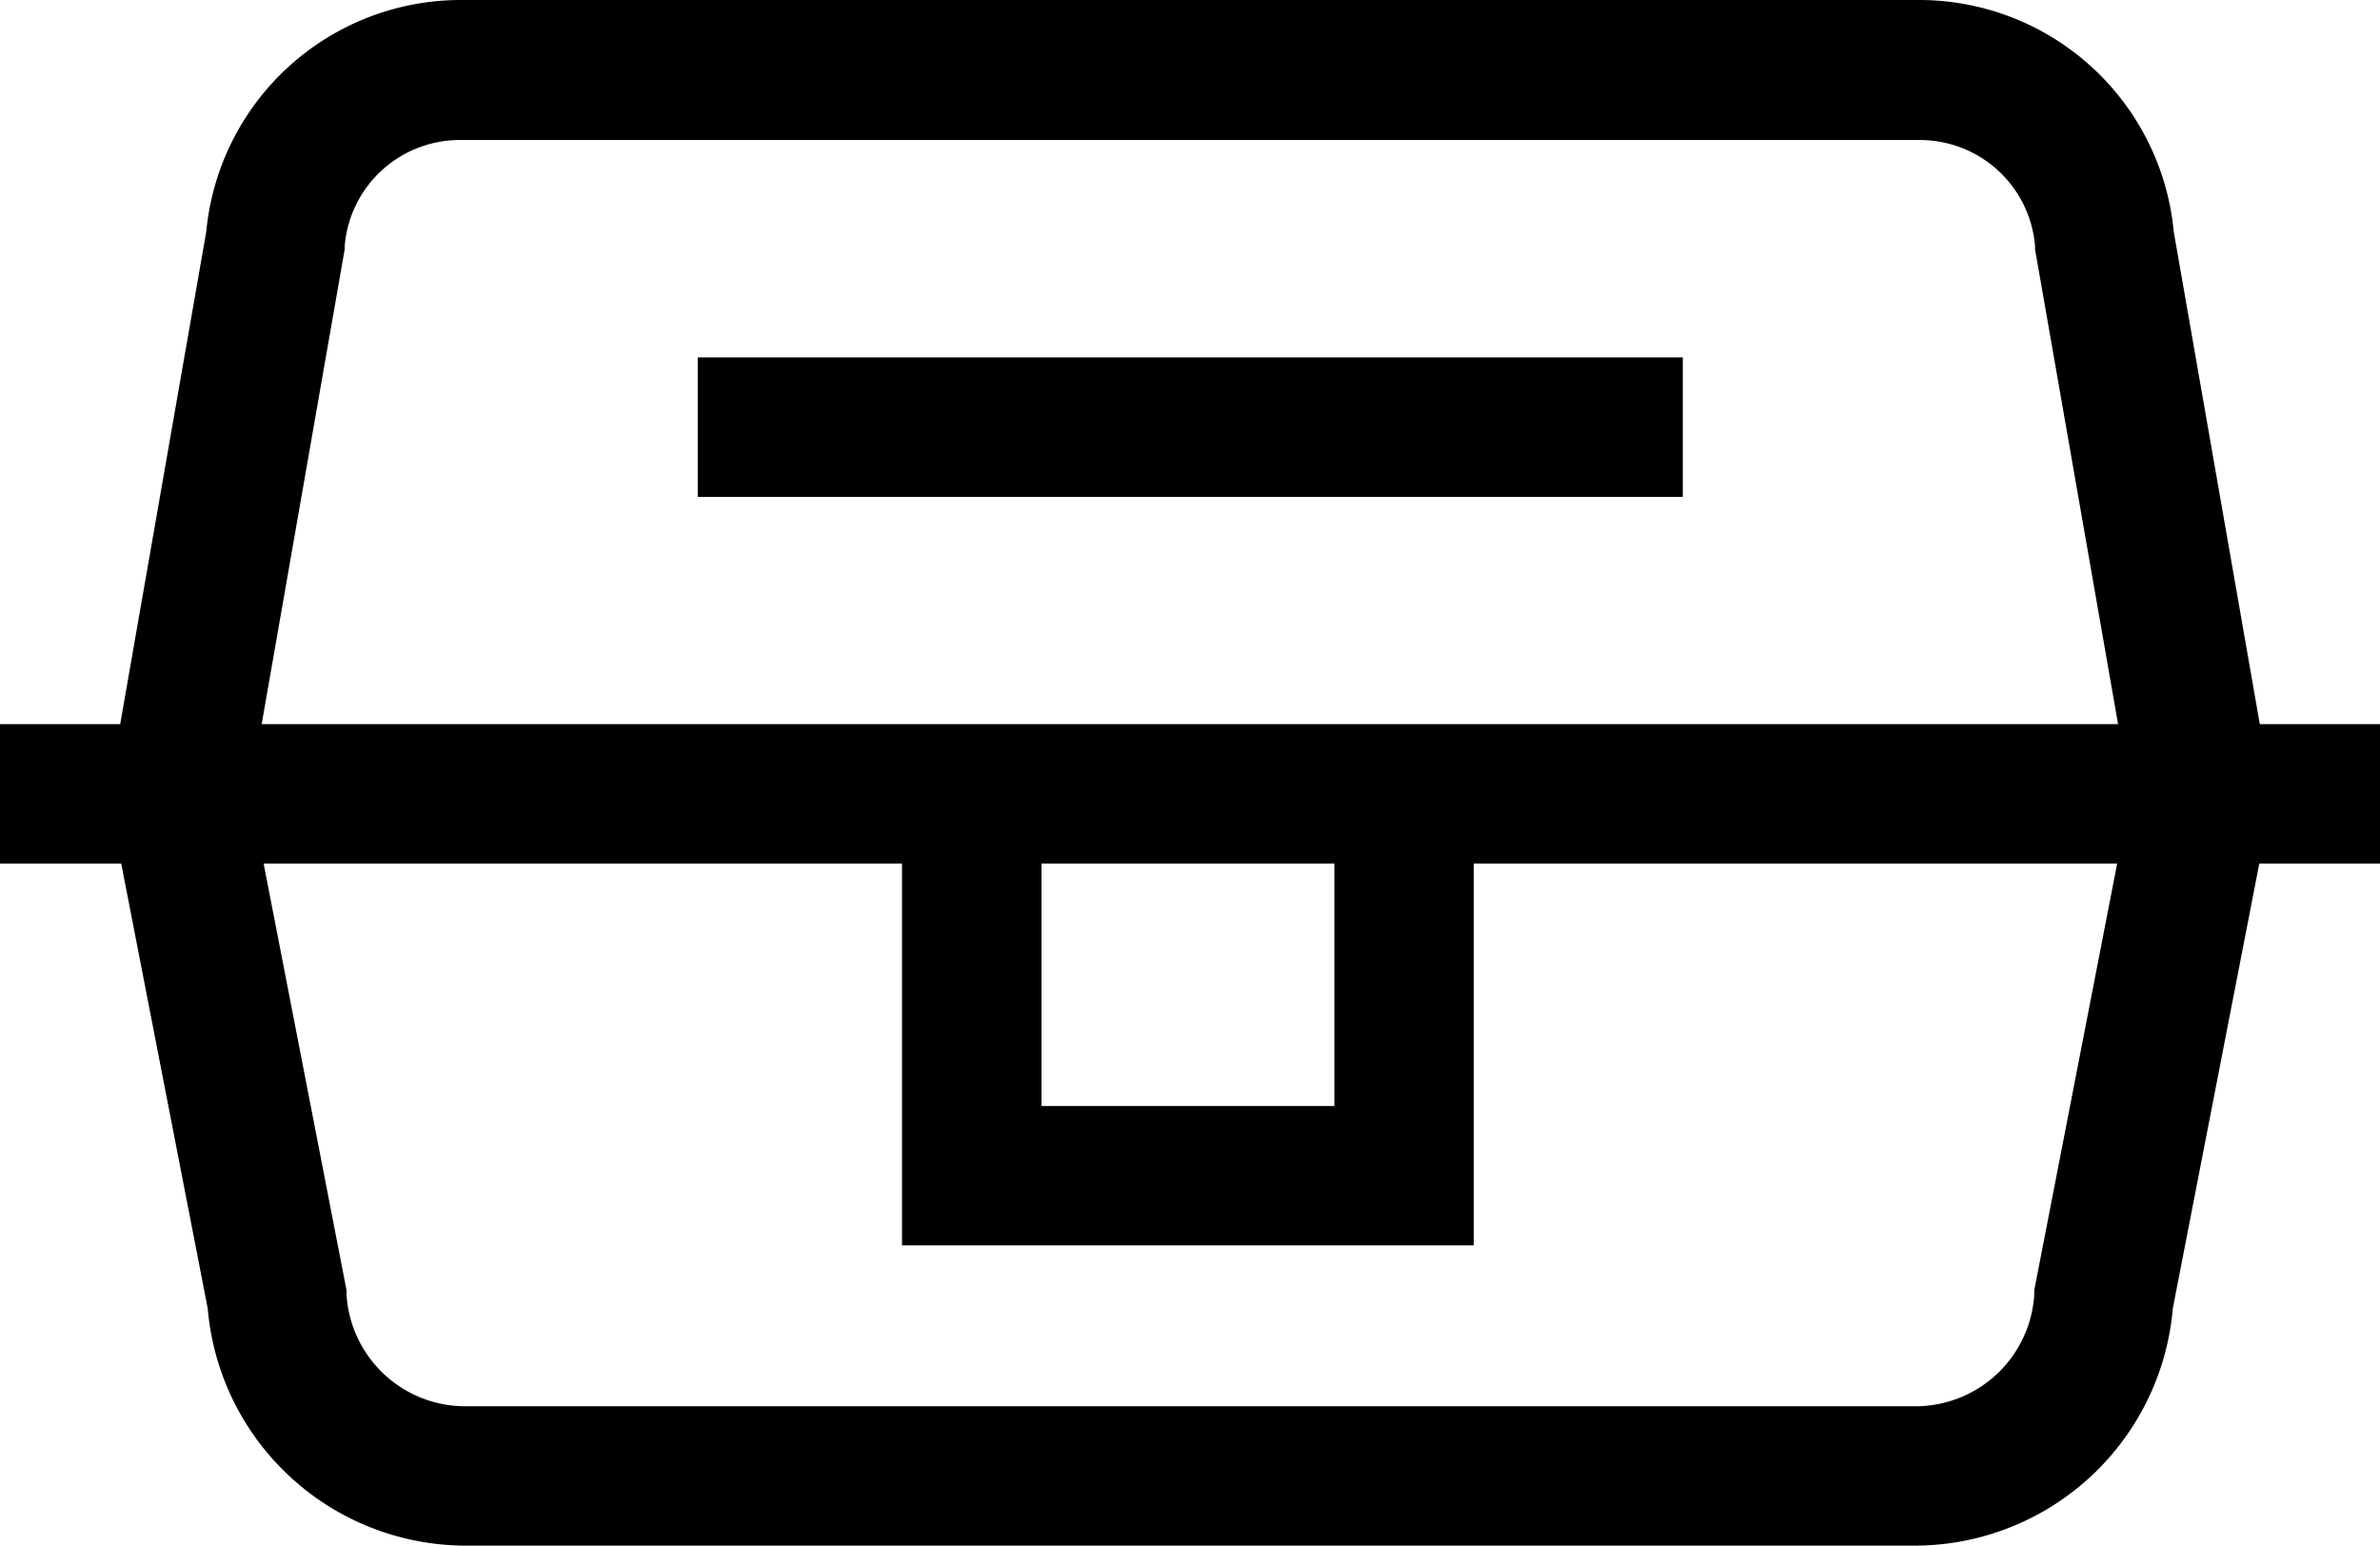
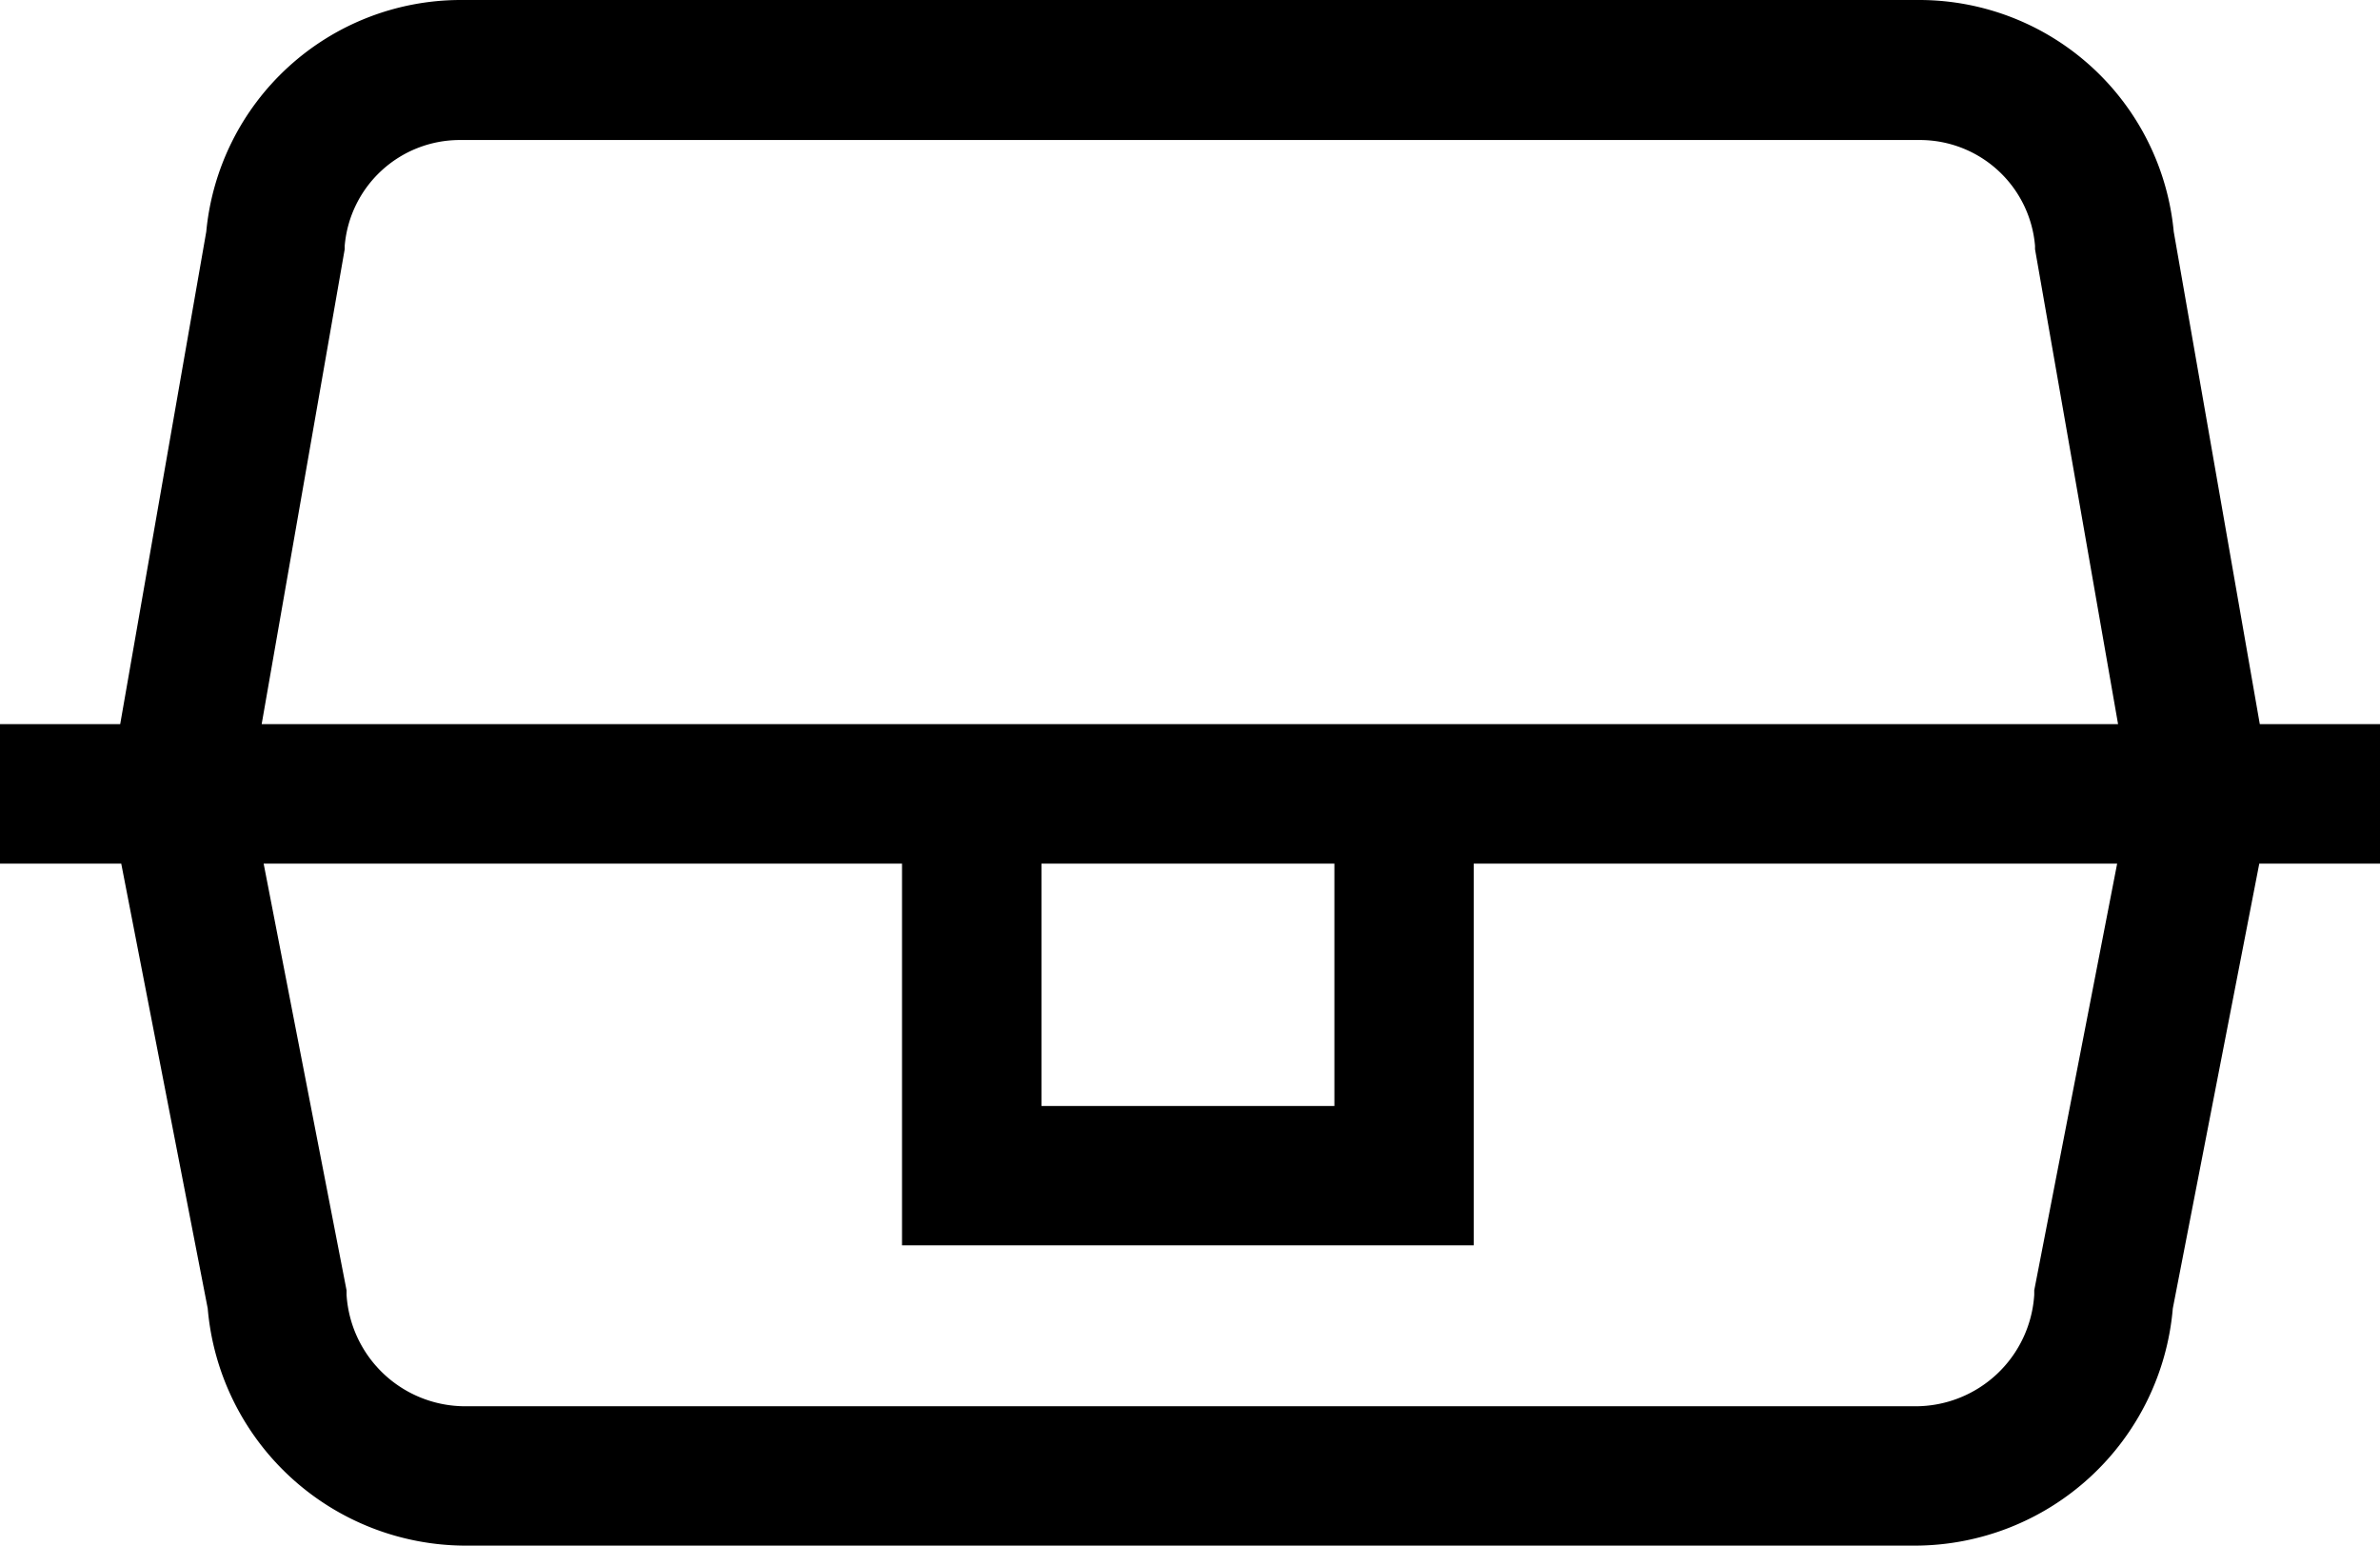
<svg xmlns="http://www.w3.org/2000/svg" width="18" height="11.69" viewBox="0 0 18 11.69">
  <g id="XMLID_823_" transform="translate(0 -89.741)">
    <path id="XMLID_841_" d="M17.091,95.218l-.651-3.725a1.934,1.934,0,0,0-1.917-1.752H3.477A1.934,1.934,0,0,0,1.56,91.493L.909,95.218H0v1.055H.917l.654,3.364a1.961,1.961,0,0,0,1.95,1.794H14.483a1.961,1.961,0,0,0,1.95-1.794l.654-3.364H18V95.218ZM2.607,91.626l0-.026a.874.874,0,0,1,.868-.8H14.523a.874.874,0,0,1,.868.8l0,.026.628,3.592H1.979Zm5.27,4.647h2.215v1.833H7.877ZM15.385,99.5l0,.034a.9.9,0,0,1-.9.843H3.521a.9.9,0,0,1-.9-.843l0-.034-.627-3.227H6.822V99.16h4.324V96.273h4.866Z" transform="translate(0 0)" />
-     <path id="XMLID_866_" d="M178.555,166.64h7.45v1.055h-7.45Z" transform="translate(-173.278 -74.196)" />
  </g>
</svg>